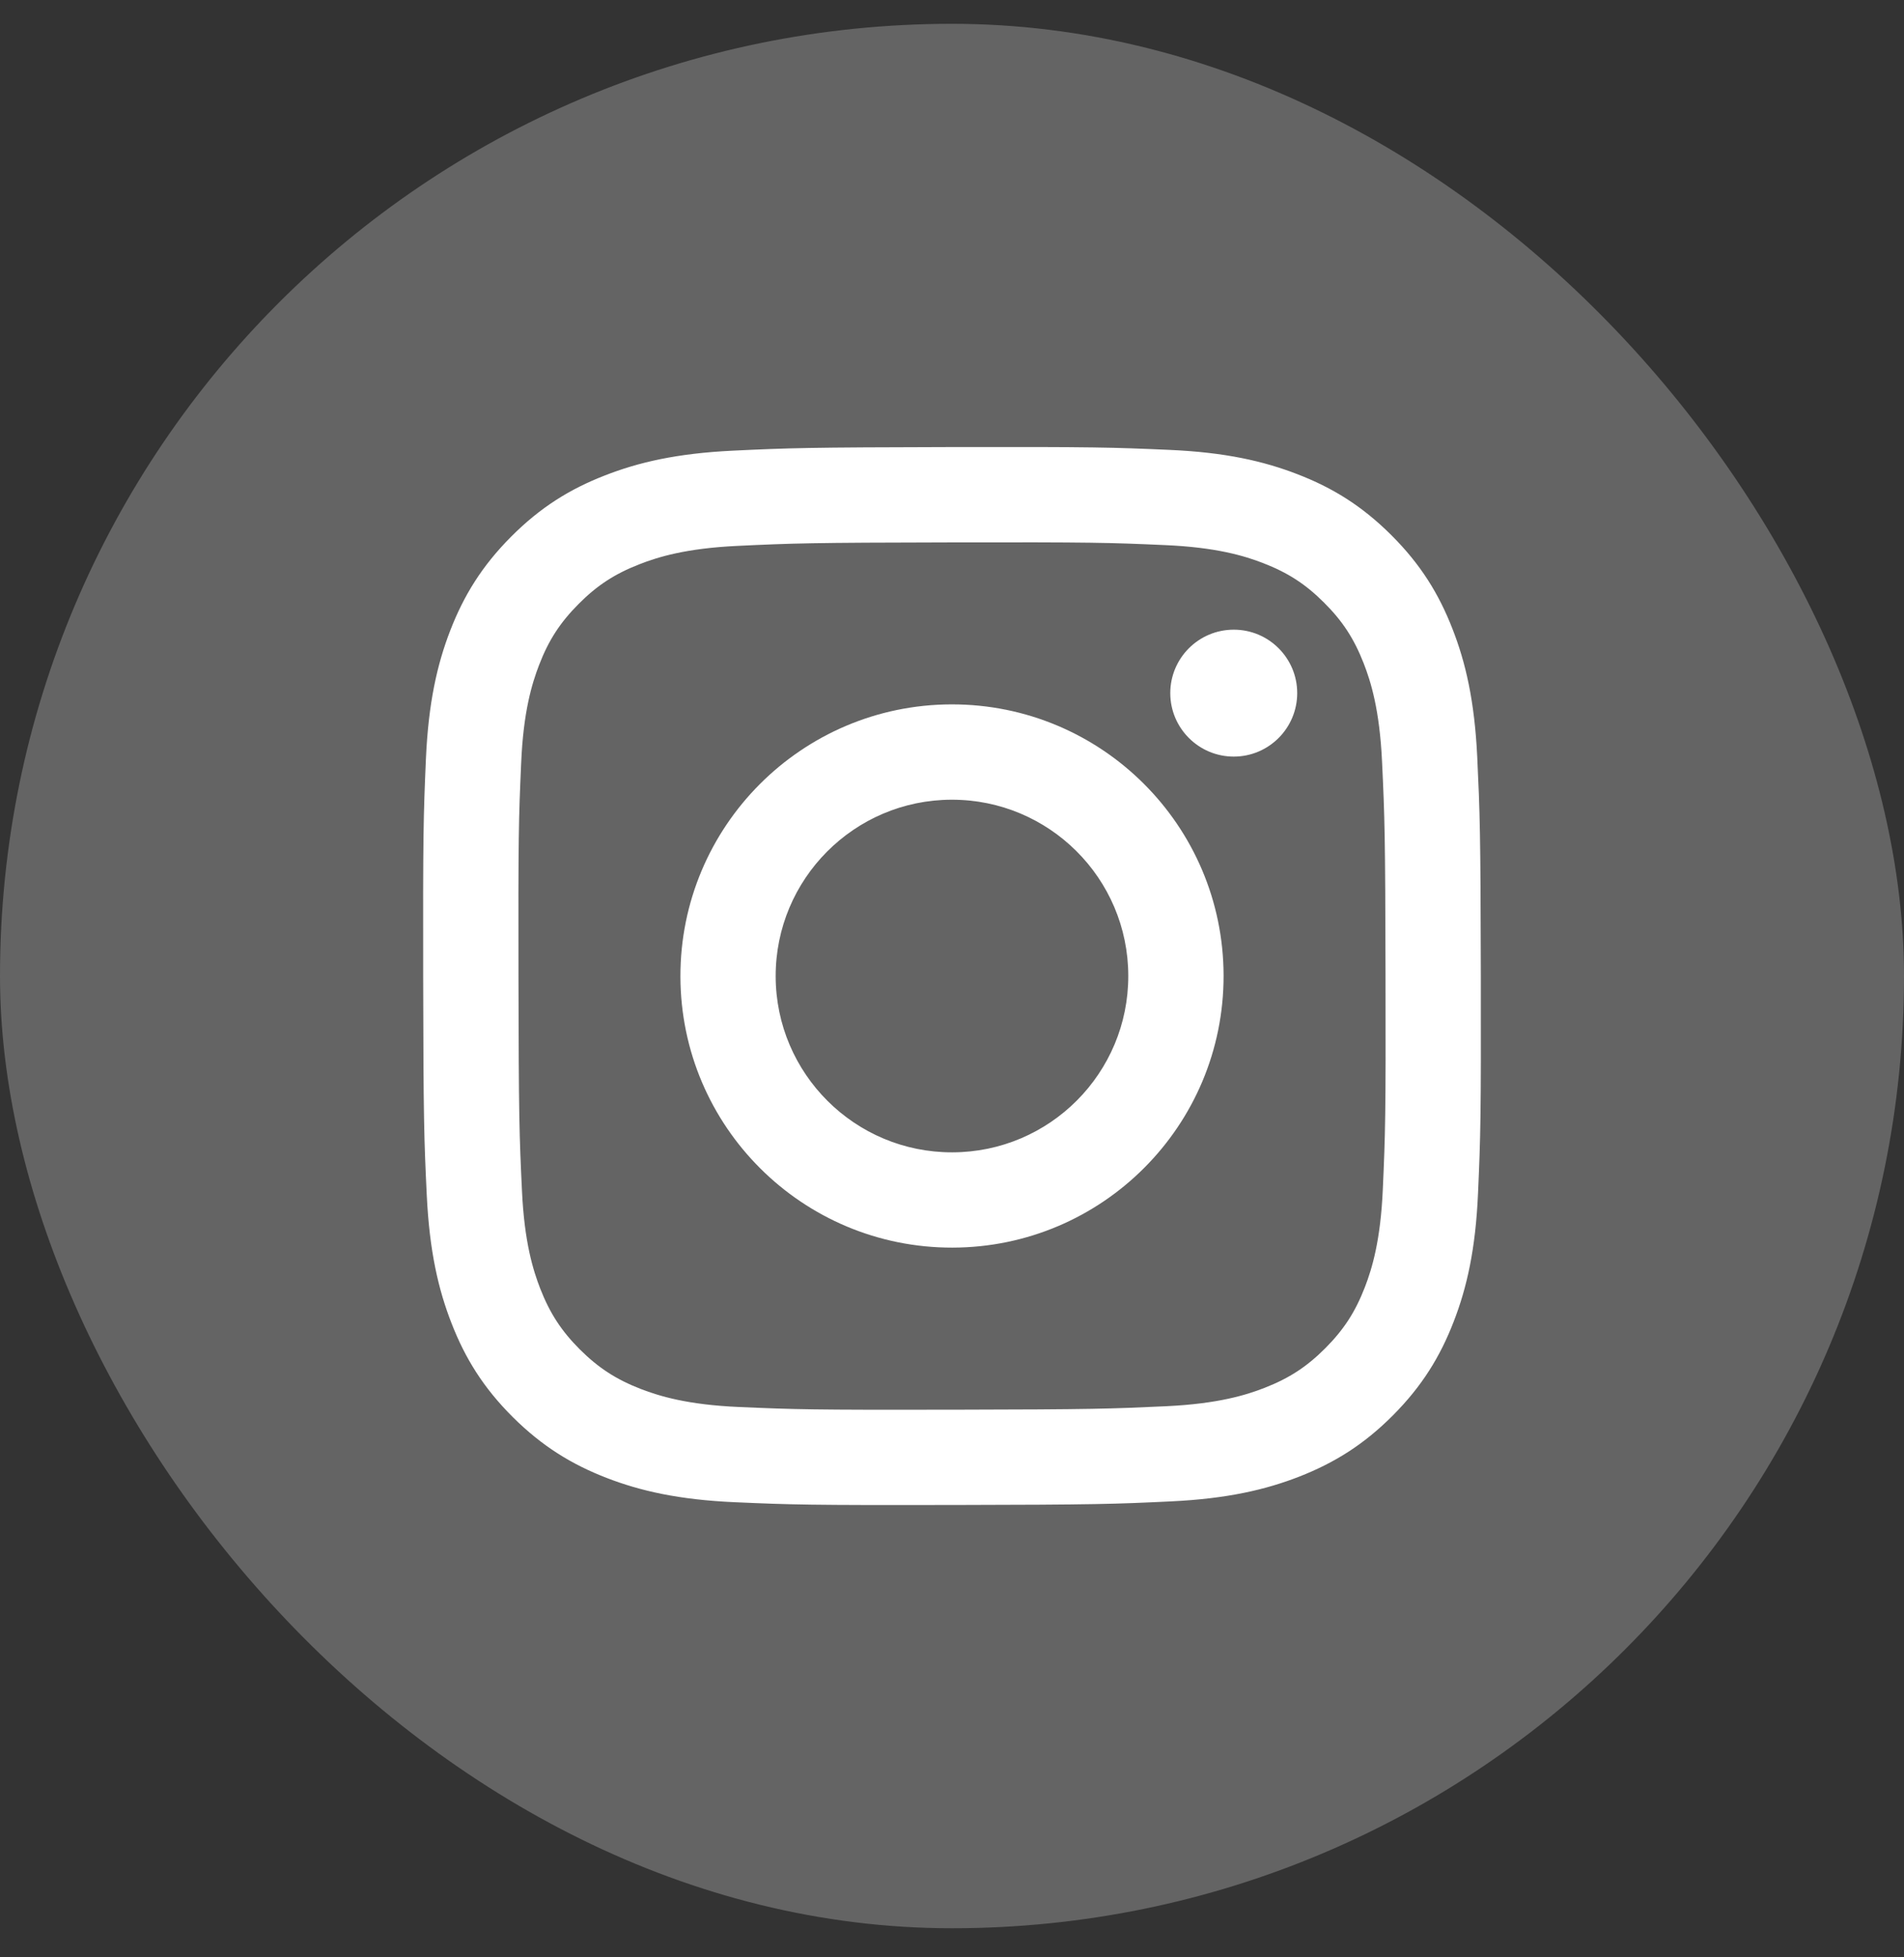
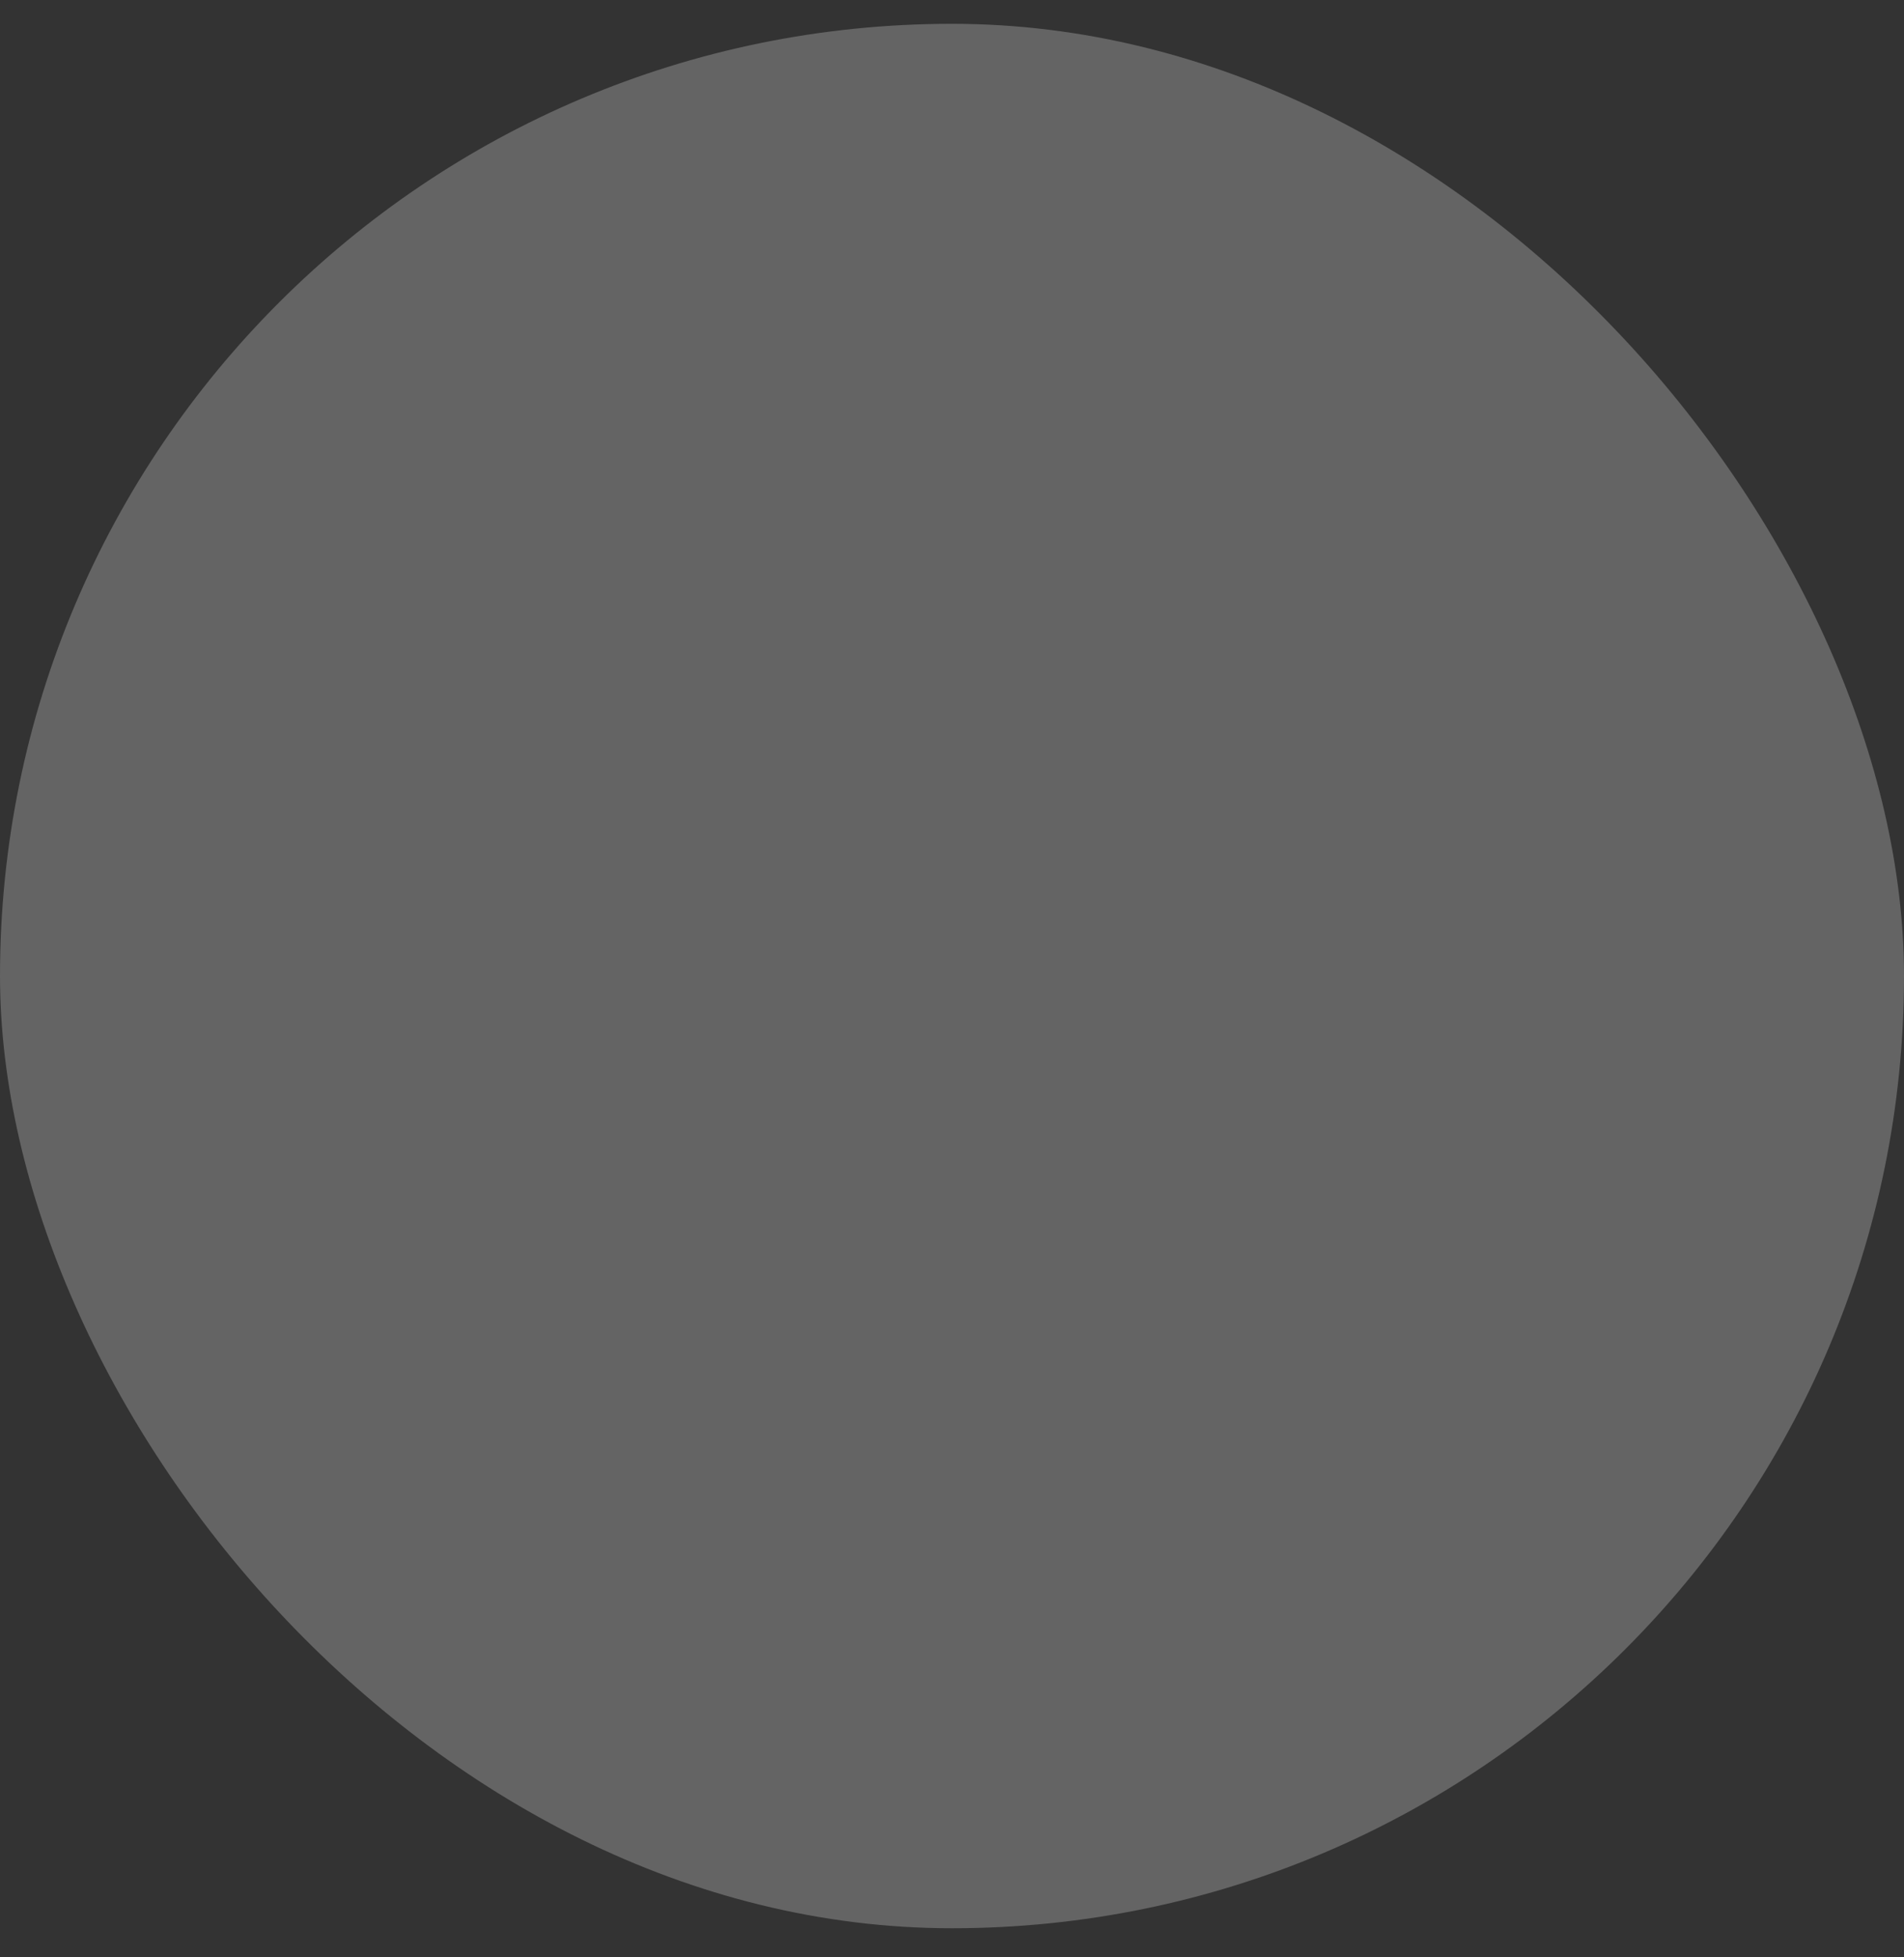
<svg xmlns="http://www.w3.org/2000/svg" width="36" height="37" viewBox="0 0 36 37" fill="none">
  <rect x="0" y="0" width="36" height="37" fill="#333333" stroke="none" />
  <rect y="0.45" width="36" height="36" rx="18" fill="white" fill-opacity="0.24" />
-   <path d="M23.329 14.302C22.667 14.303 22.129 13.767 22.127 13.105C22.126 12.443 22.662 11.904 23.325 11.903C23.987 11.901 24.526 12.438 24.527 13.1C24.528 13.762 23.992 14.301 23.329 14.302Z" fill="white" />
-   <path fill-rule="evenodd" clip-rule="evenodd" d="M18.01 23.584C15.174 23.59 12.871 21.296 12.865 18.46C12.86 15.625 15.155 13.321 17.99 13.315C20.826 13.31 23.129 15.605 23.135 18.44C23.14 21.276 20.845 23.579 18.01 23.584ZM17.993 15.117C16.153 15.12 14.663 16.616 14.666 18.456C14.67 20.297 16.166 21.787 18.006 21.783C19.847 21.78 21.337 20.285 21.333 18.444C21.33 16.603 19.834 15.114 17.993 15.117Z" fill="white" />
-   <path fill-rule="evenodd" clip-rule="evenodd" d="M11.433 8.989C12.068 8.74 12.794 8.57 13.858 8.519C14.925 8.468 15.266 8.457 17.981 8.451C20.697 8.446 21.037 8.457 22.104 8.504C23.168 8.55 23.895 8.718 24.531 8.964C25.19 9.218 25.748 9.559 26.305 10.114C26.862 10.669 27.204 11.225 27.461 11.883C27.71 12.518 27.88 13.244 27.931 14.309C27.981 15.375 27.994 15.716 27.999 18.431C28.004 21.146 27.993 21.487 27.946 22.554C27.9 23.618 27.733 24.346 27.486 24.982C27.232 25.64 26.891 26.198 26.337 26.755C25.782 27.312 25.225 27.654 24.568 27.912C23.932 28.16 23.206 28.33 22.142 28.381C21.075 28.432 20.735 28.444 18.019 28.449C15.304 28.454 14.963 28.444 13.897 28.397C12.832 28.35 12.105 28.183 11.469 27.937C10.811 27.682 10.252 27.341 9.695 26.787C9.138 26.232 8.795 25.675 8.539 25.018C8.29 24.382 8.12 23.656 8.069 22.592C8.018 21.525 8.006 21.184 8.001 18.469C7.996 15.754 8.007 15.414 8.053 14.347C8.1 13.282 8.267 12.555 8.513 11.919C8.768 11.261 9.109 10.702 9.664 10.145C10.218 9.589 10.775 9.245 11.433 8.989ZM12.118 26.257C12.471 26.392 13 26.555 13.975 26.597C15.03 26.643 15.346 26.653 18.015 26.648C20.686 26.643 21.002 26.631 22.056 26.582C23.03 26.535 23.56 26.372 23.912 26.234C24.378 26.052 24.711 25.834 25.06 25.484C25.409 25.133 25.625 24.8 25.806 24.333C25.942 23.98 26.104 23.45 26.146 22.475C26.193 21.421 26.203 21.104 26.197 18.434C26.192 15.765 26.181 15.449 26.131 14.394C26.085 13.42 25.921 12.89 25.784 12.539C25.601 12.071 25.384 11.739 25.033 11.39C24.683 11.04 24.349 10.825 23.882 10.644C23.529 10.508 23 10.346 22.025 10.304C20.97 10.257 20.654 10.248 17.984 10.253C15.315 10.258 14.999 10.269 13.944 10.319C12.969 10.365 12.441 10.529 12.088 10.667C11.622 10.849 11.289 11.066 10.94 11.417C10.591 11.768 10.374 12.1 10.194 12.568C10.058 12.921 9.895 13.451 9.854 14.425C9.807 15.48 9.798 15.796 9.803 18.466C9.808 21.136 9.819 21.452 9.869 22.506C9.914 23.481 10.079 24.01 10.216 24.363C10.399 24.829 10.616 25.161 10.966 25.511C11.317 25.859 11.651 26.076 12.118 26.257Z" fill="white" />
</svg>